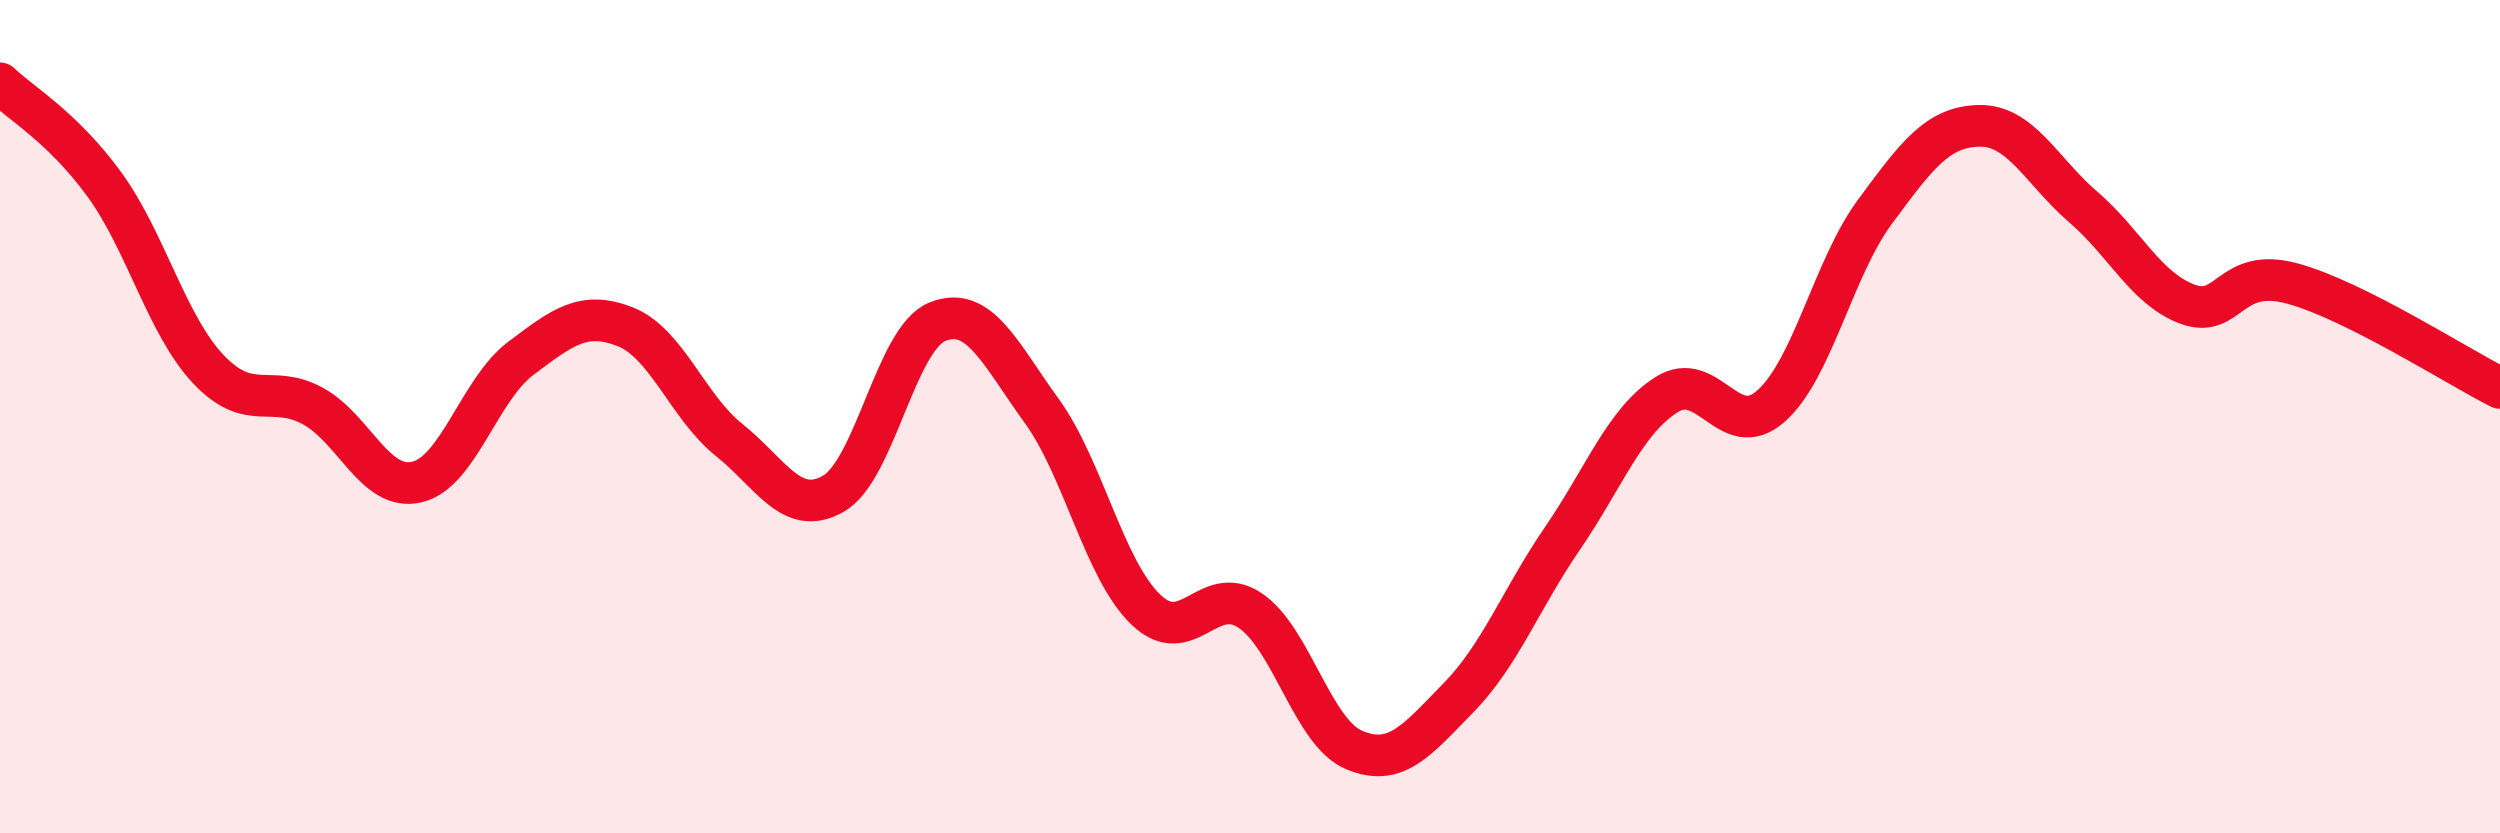
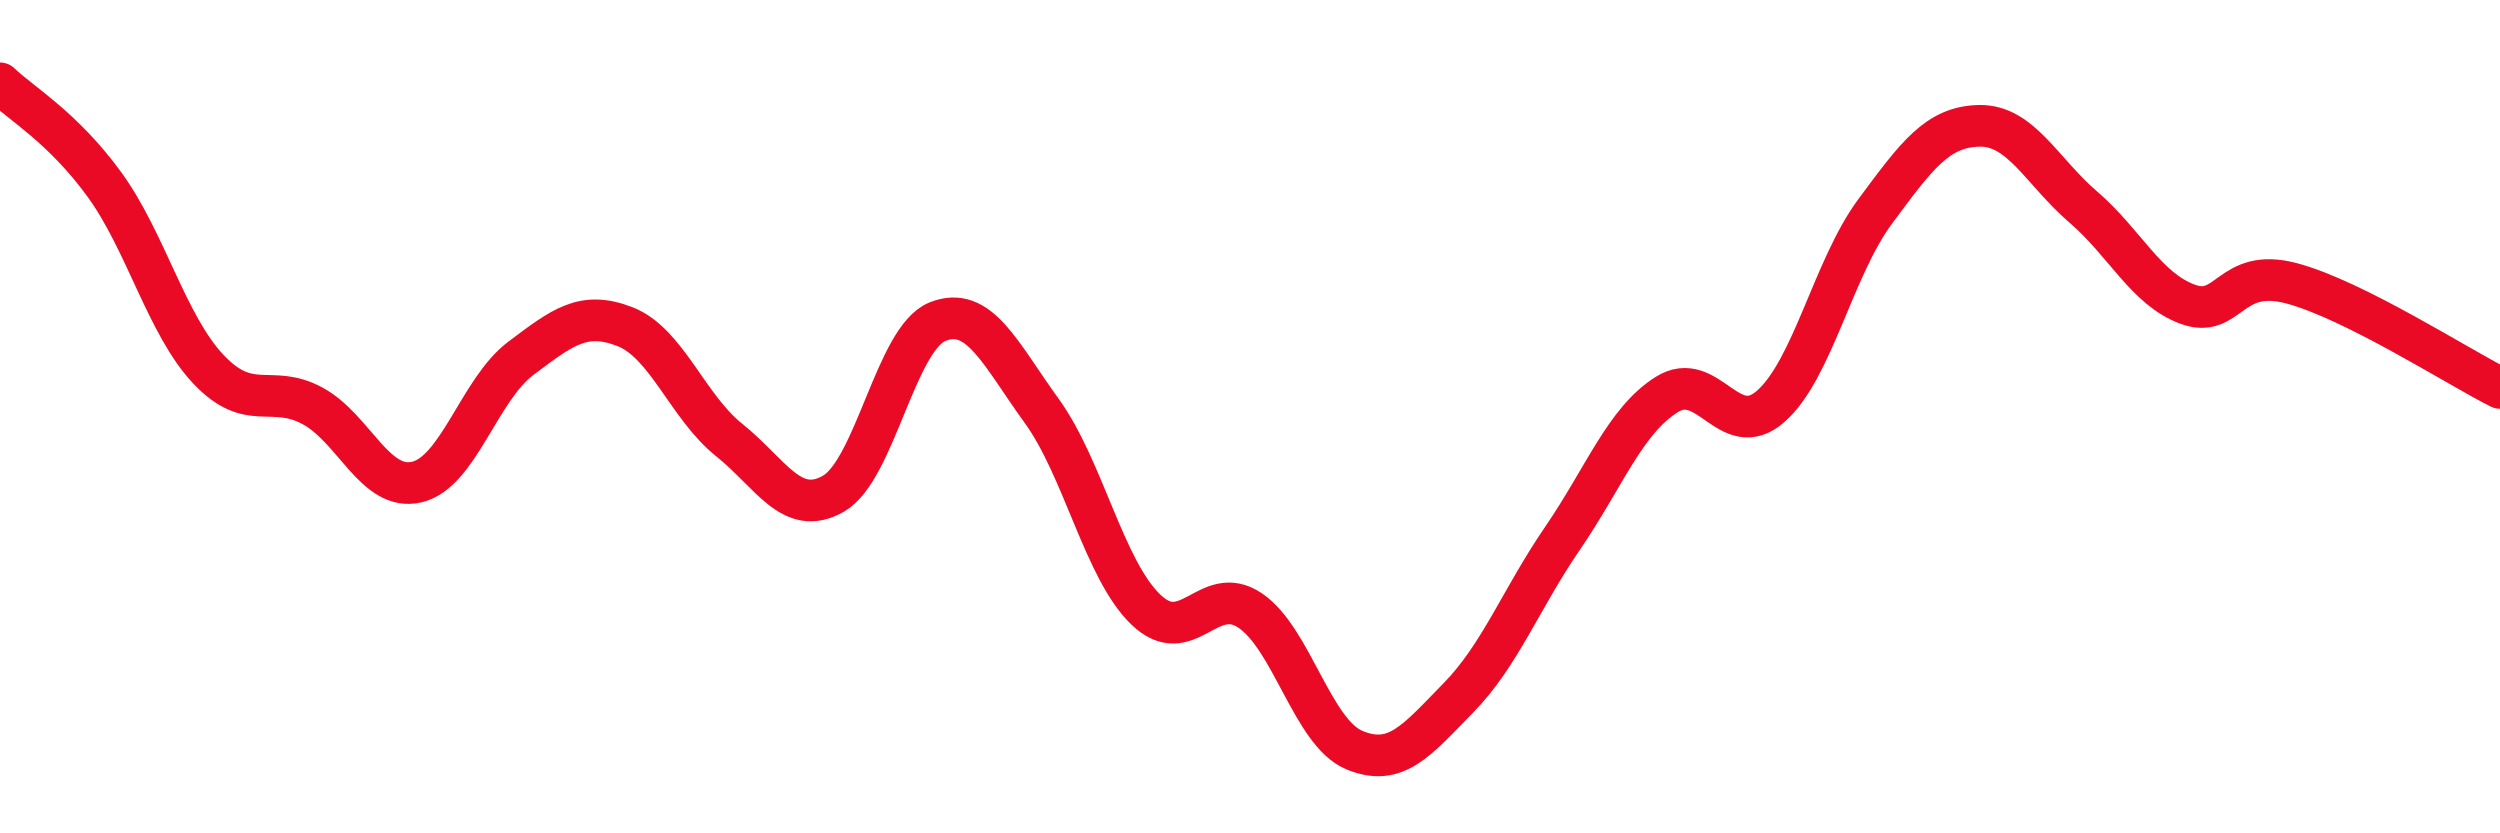
<svg xmlns="http://www.w3.org/2000/svg" width="60" height="20" viewBox="0 0 60 20">
-   <path d="M 0,2 C 0.5,2.48 1.5,3.05 2.5,4.42 C 3.5,5.79 4,7.8 5,8.86 C 6,9.92 6.5,9.2 7.5,9.74 C 8.5,10.28 9,11.8 10,11.57 C 11,11.34 11.5,9.35 12.5,8.6 C 13.5,7.85 14,7.45 15,7.84 C 16,8.23 16.5,9.76 17.5,10.56 C 18.5,11.36 19,12.42 20,11.85 C 21,11.28 21.5,8.12 22.5,7.72 C 23.5,7.32 24,8.48 25,9.86 C 26,11.24 26.5,13.67 27.5,14.63 C 28.5,15.59 29,13.98 30,14.65 C 31,15.32 31.5,17.58 32.5,18 C 33.5,18.42 34,17.77 35,16.75 C 36,15.73 36.5,14.38 37.5,12.92 C 38.5,11.46 39,10.1 40,9.47 C 41,8.84 41.5,10.63 42.5,9.75 C 43.5,8.87 44,6.43 45,5.08 C 46,3.73 46.5,3.04 47.5,3.02 C 48.5,3 49,4.11 50,4.97 C 51,5.83 51.5,6.93 52.5,7.3 C 53.5,7.67 53.5,6.4 55,6.8 C 56.5,7.2 59,8.81 60,9.31L60 20L0 20Z" fill="#EB0A25" opacity="0.1" stroke-linecap="round" stroke-linejoin="round" />
  <path d="M 0,2 C 0.5,2.48 1.5,3.05 2.5,4.42 C 3.5,5.79 4,7.8 5,8.86 C 6,9.92 6.5,9.2 7.5,9.74 C 8.5,10.28 9,11.8 10,11.57 C 11,11.34 11.5,9.35 12.5,8.6 C 13.5,7.85 14,7.45 15,7.84 C 16,8.23 16.5,9.76 17.5,10.56 C 18.5,11.36 19,12.42 20,11.85 C 21,11.28 21.5,8.12 22.5,7.72 C 23.5,7.32 24,8.48 25,9.86 C 26,11.24 26.5,13.67 27.5,14.63 C 28.5,15.59 29,13.98 30,14.65 C 31,15.32 31.5,17.58 32.5,18 C 33.5,18.42 34,17.77 35,16.75 C 36,15.73 36.5,14.38 37.5,12.92 C 38.5,11.46 39,10.1 40,9.47 C 41,8.84 41.5,10.63 42.5,9.75 C 43.5,8.87 44,6.43 45,5.08 C 46,3.73 46.5,3.04 47.5,3.02 C 48.5,3 49,4.11 50,4.97 C 51,5.83 51.5,6.93 52.5,7.3 C 53.5,7.67 53.5,6.4 55,6.8 C 56.5,7.2 59,8.81 60,9.31" stroke="#EB0A25" stroke-width="1" fill="none" stroke-linecap="round" stroke-linejoin="round" />
</svg>